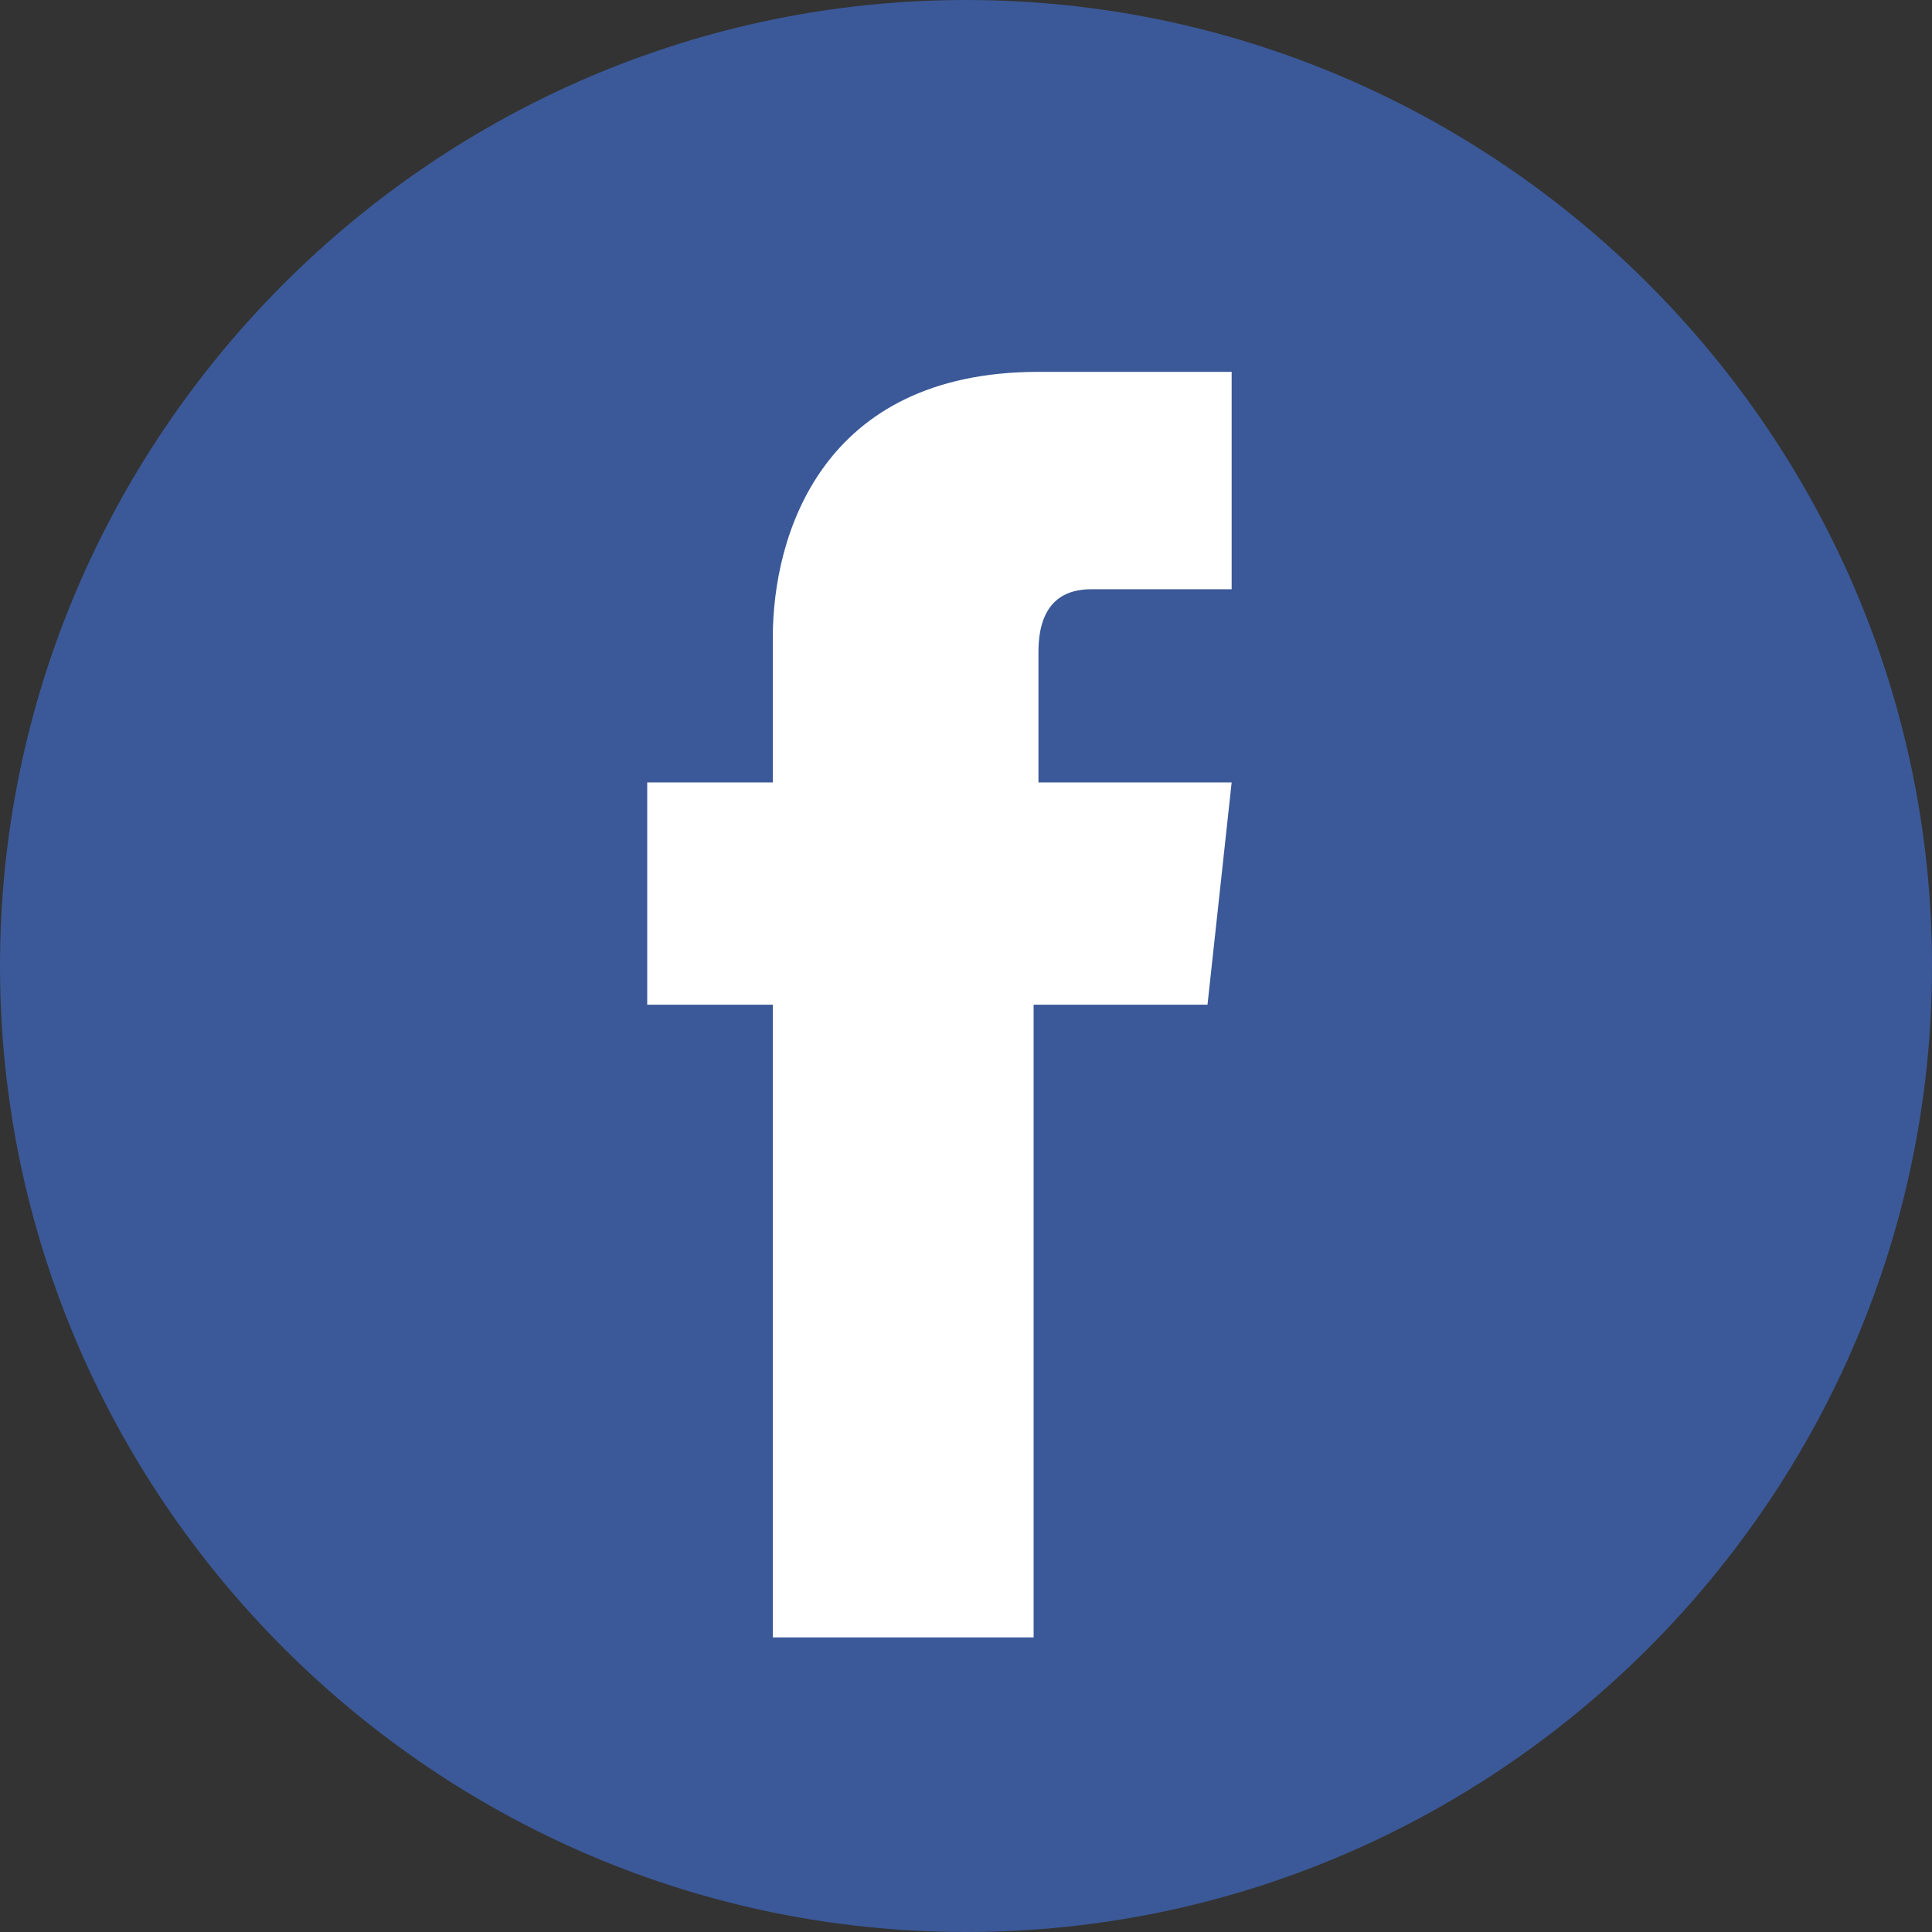
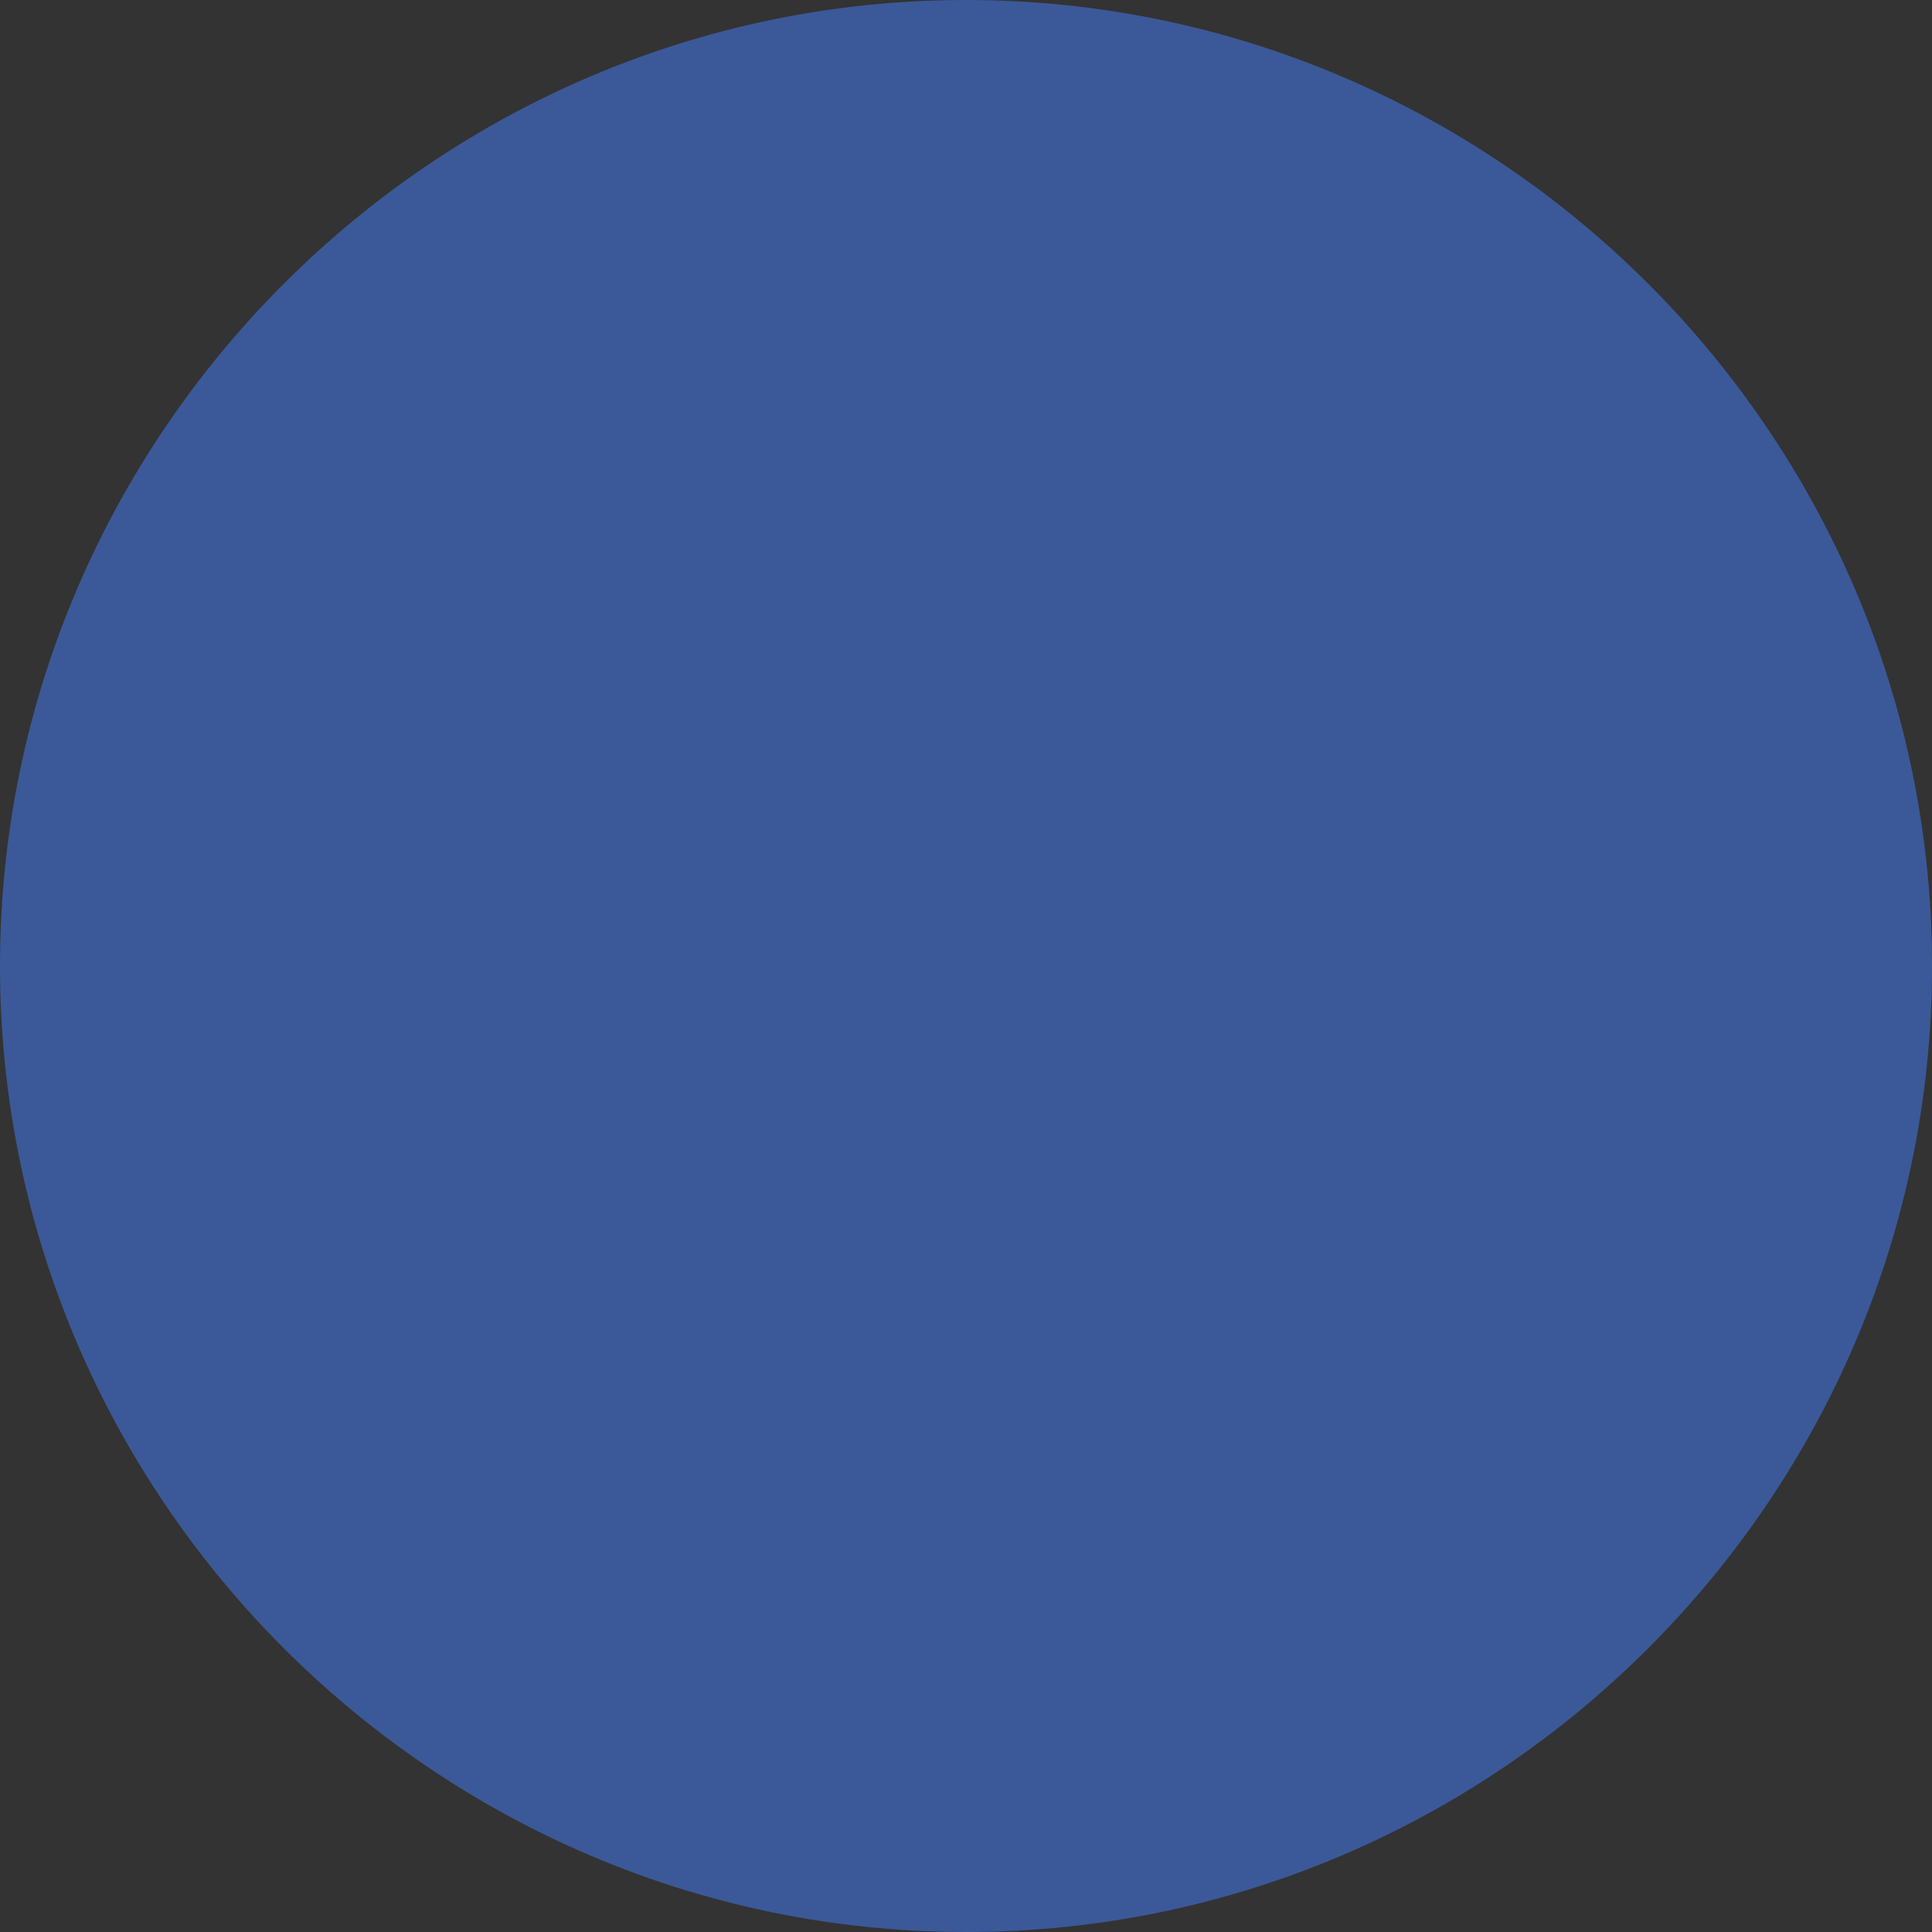
<svg xmlns="http://www.w3.org/2000/svg" enable-background="new 0 0 40 40" height="40" viewBox="0 0 40 40" width="40">
  <rect x="0" y="0" width="40" height="40" fill="#333333" stroke="none" />
  <path d="m40 20c0 11-9 20-20 20s-20-9-20-20 9-20 20-20 20 9 20 20z" fill="#3b5998" />
-   <path d="m25 20.801h-3.6v13.1h-5.4v-13.1h-2.6v-4.602h2.6v-3c0-2.1 1-5.5 5.5-5.5h4v4.5h-2.9c-.5 0-1.1.201-1.1 1.301v2.699h4z" fill="#fff" />
</svg>